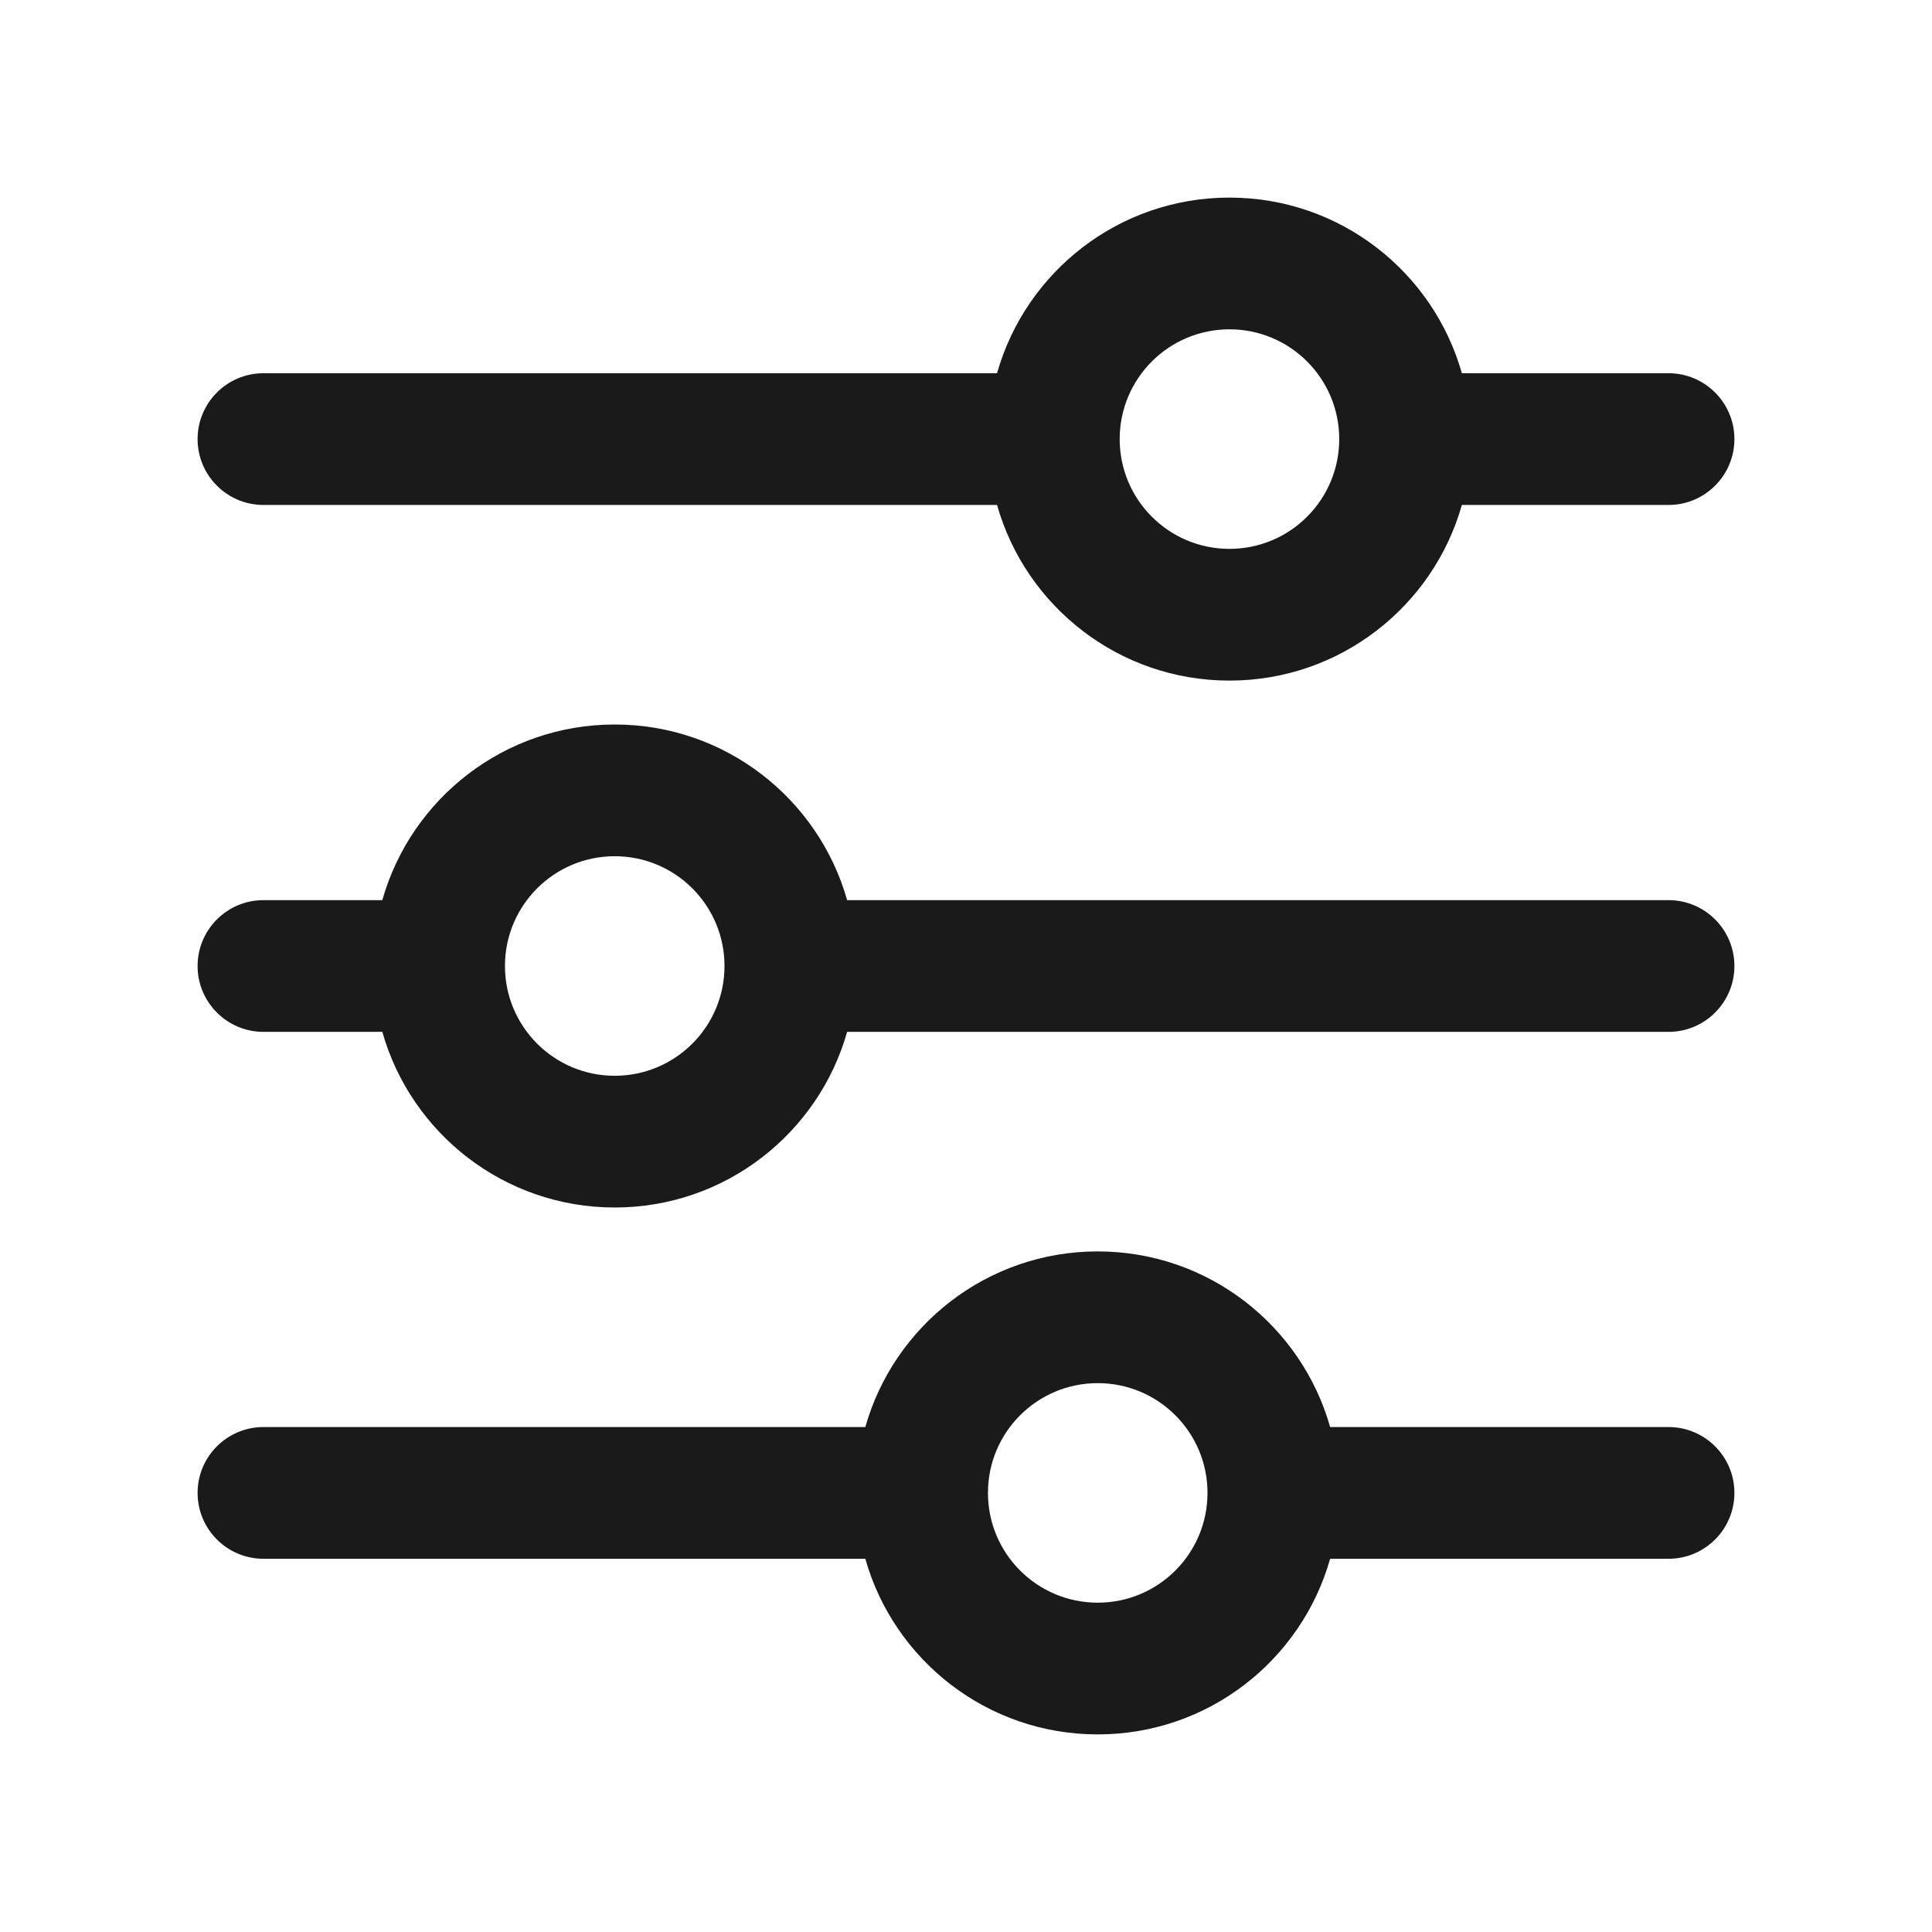
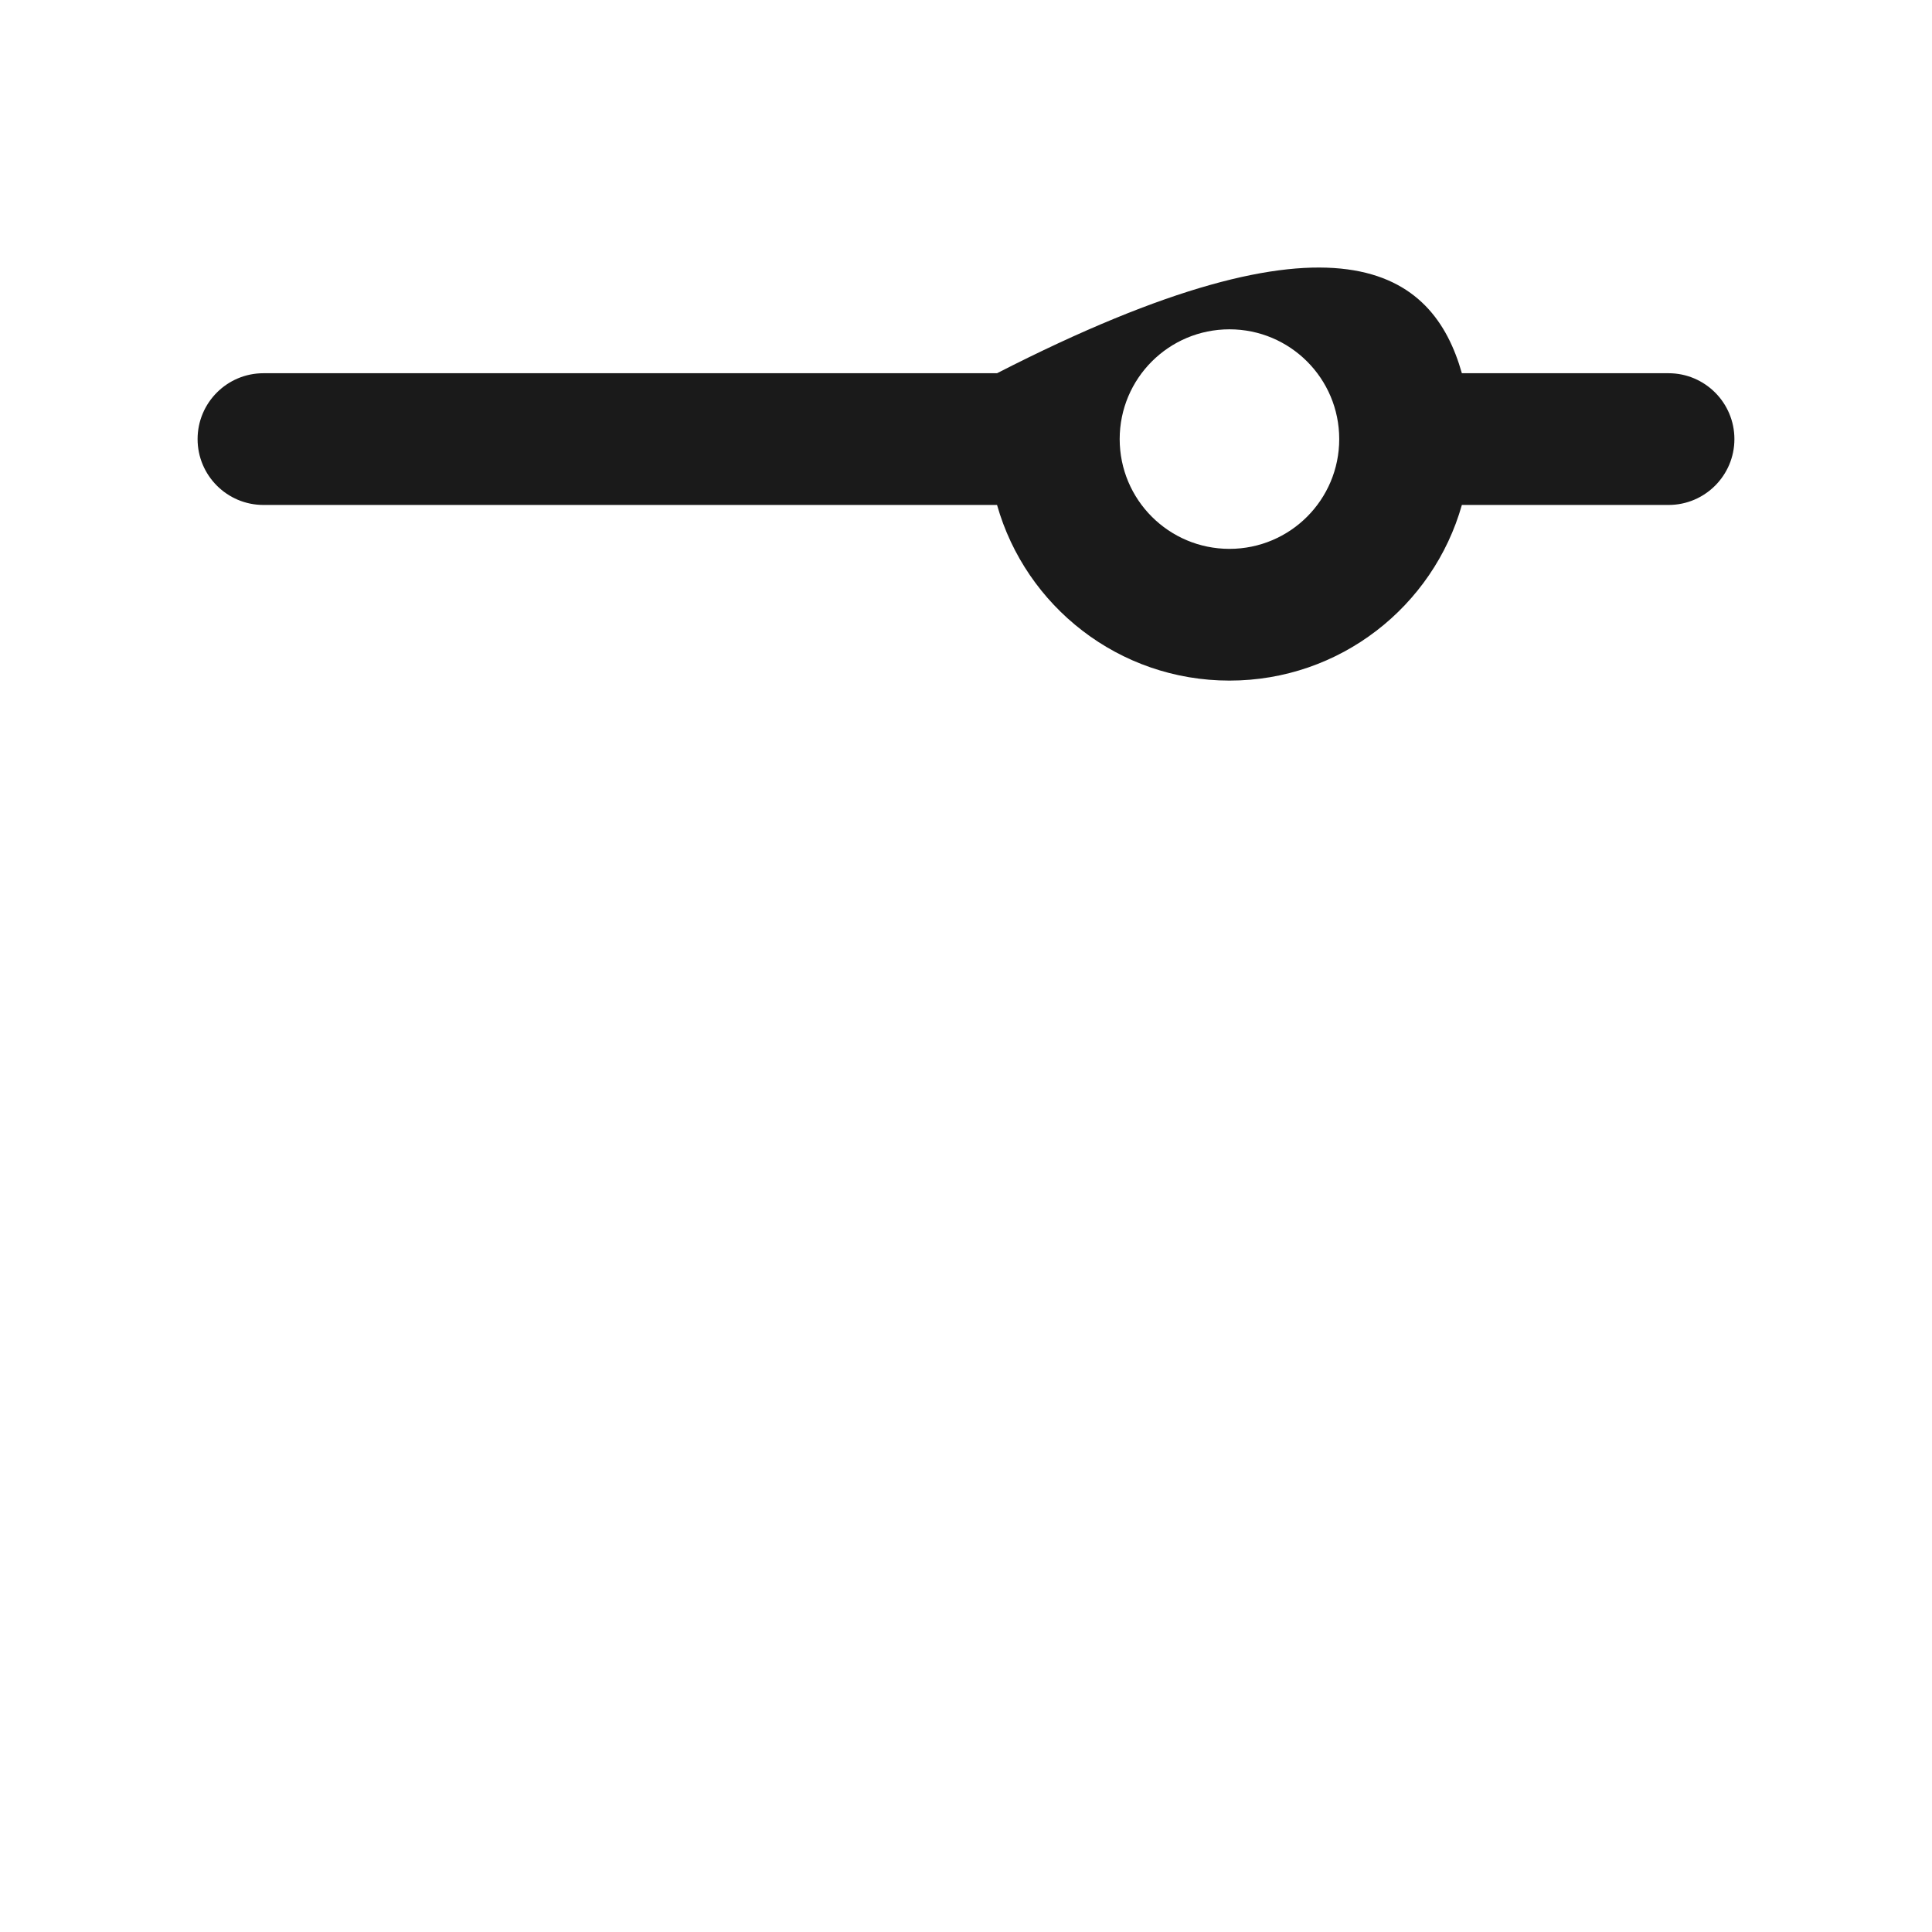
<svg xmlns="http://www.w3.org/2000/svg" width="44" height="44" viewBox="0 0 44 44" fill="none">
  <rect x="0" y="0" width="44" height="44" fill="#808080" stroke="none" />
  <rect width="44" height="44" transform="translate(44) rotate(90)" fill="white" />
-   <path fill-rule="evenodd" clip-rule="evenodd" d="M4.5 10C4.5 9.172 5.172 8.5 6 8.5L22.707 8.5C23.36 6.191 25.482 4.5 28 4.5C30.518 4.5 32.64 6.191 33.293 8.5L38 8.5C38.828 8.5 39.5 9.172 39.5 10C39.5 10.828 38.828 11.5 38 11.5H33.293C32.64 13.809 30.518 15.5 28 15.5C25.482 15.5 23.36 13.809 22.707 11.5H6C5.172 11.5 4.5 10.828 4.5 10ZM25.5 10C25.5 8.619 26.619 7.5 28 7.5C29.381 7.5 30.5 8.619 30.5 10C30.5 11.381 29.381 12.5 28 12.5C26.619 12.5 25.5 11.381 25.5 10Z" fill="#1A1A1A" />
-   <path fill-rule="evenodd" clip-rule="evenodd" d="M4.5 22C4.5 21.172 5.172 20.5 6 20.5H8.707C9.36 18.192 11.482 16.5 14 16.5C16.518 16.5 18.64 18.192 19.293 20.5L38 20.5C38.828 20.5 39.5 21.172 39.5 22C39.5 22.828 38.828 23.5 38 23.5H19.293C18.64 25.808 16.518 27.5 14 27.5C11.482 27.5 9.36 25.808 8.707 23.5L6 23.5C5.172 23.5 4.5 22.828 4.5 22ZM14 19.5C12.619 19.5 11.5 20.619 11.5 22C11.5 23.381 12.619 24.5 14 24.5C15.381 24.5 16.5 23.381 16.5 22C16.5 20.619 15.381 19.5 14 19.5Z" fill="#1A1A1A" />
-   <path fill-rule="evenodd" clip-rule="evenodd" d="M6 32.5C5.172 32.5 4.5 33.172 4.5 34C4.5 34.828 5.172 35.5 6 35.5L19.707 35.5C20.36 37.809 22.482 39.5 25 39.5C27.518 39.5 29.64 37.809 30.293 35.5H38C38.828 35.5 39.5 34.828 39.5 34C39.5 33.172 38.828 32.5 38 32.5H30.293C29.64 30.192 27.518 28.5 25 28.5C22.482 28.5 20.36 30.192 19.707 32.5L6 32.5ZM22.5 34C22.5 32.619 23.619 31.5 25 31.5C26.381 31.5 27.5 32.619 27.5 34C27.5 35.381 26.381 36.5 25 36.5C23.619 36.5 22.5 35.381 22.5 34Z" fill="#1A1A1A" />
+   <path fill-rule="evenodd" clip-rule="evenodd" d="M4.5 10C4.5 9.172 5.172 8.5 6 8.5L22.707 8.5C30.518 4.5 32.64 6.191 33.293 8.5L38 8.5C38.828 8.5 39.5 9.172 39.5 10C39.5 10.828 38.828 11.5 38 11.5H33.293C32.64 13.809 30.518 15.5 28 15.5C25.482 15.5 23.36 13.809 22.707 11.5H6C5.172 11.5 4.5 10.828 4.5 10ZM25.5 10C25.5 8.619 26.619 7.5 28 7.5C29.381 7.5 30.5 8.619 30.5 10C30.5 11.381 29.381 12.5 28 12.5C26.619 12.5 25.5 11.381 25.5 10Z" fill="#1A1A1A" />
</svg>